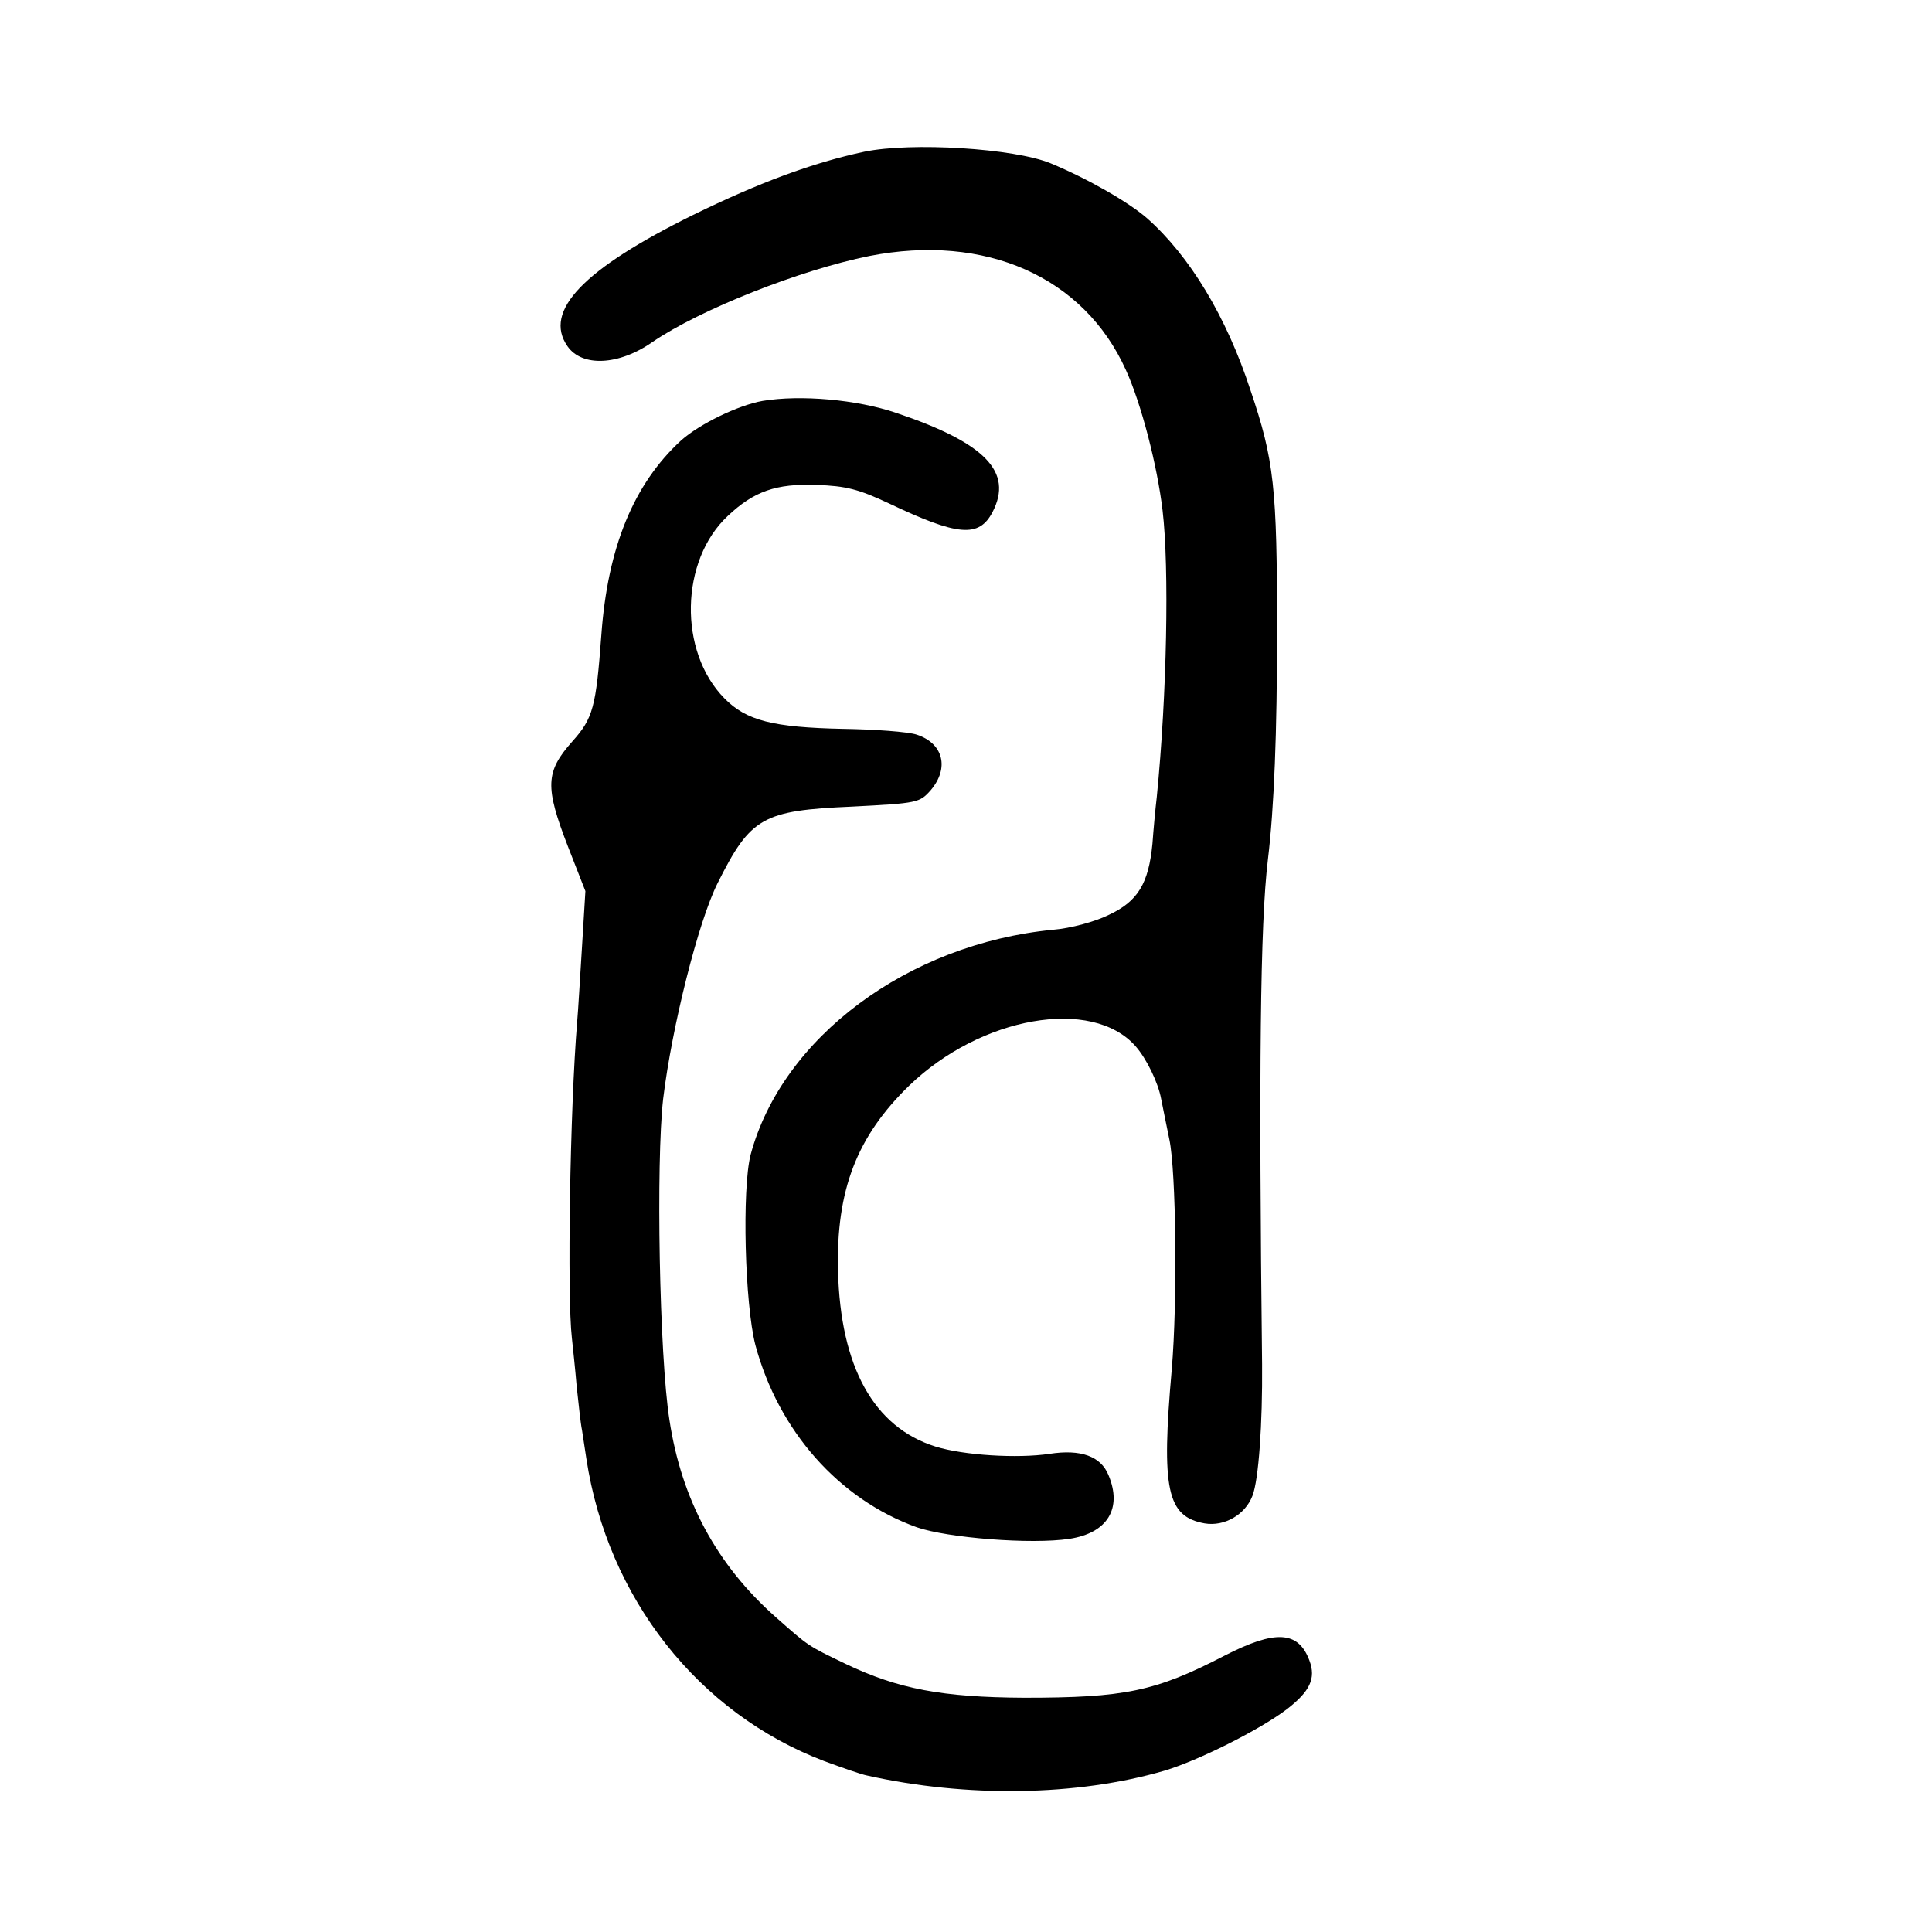
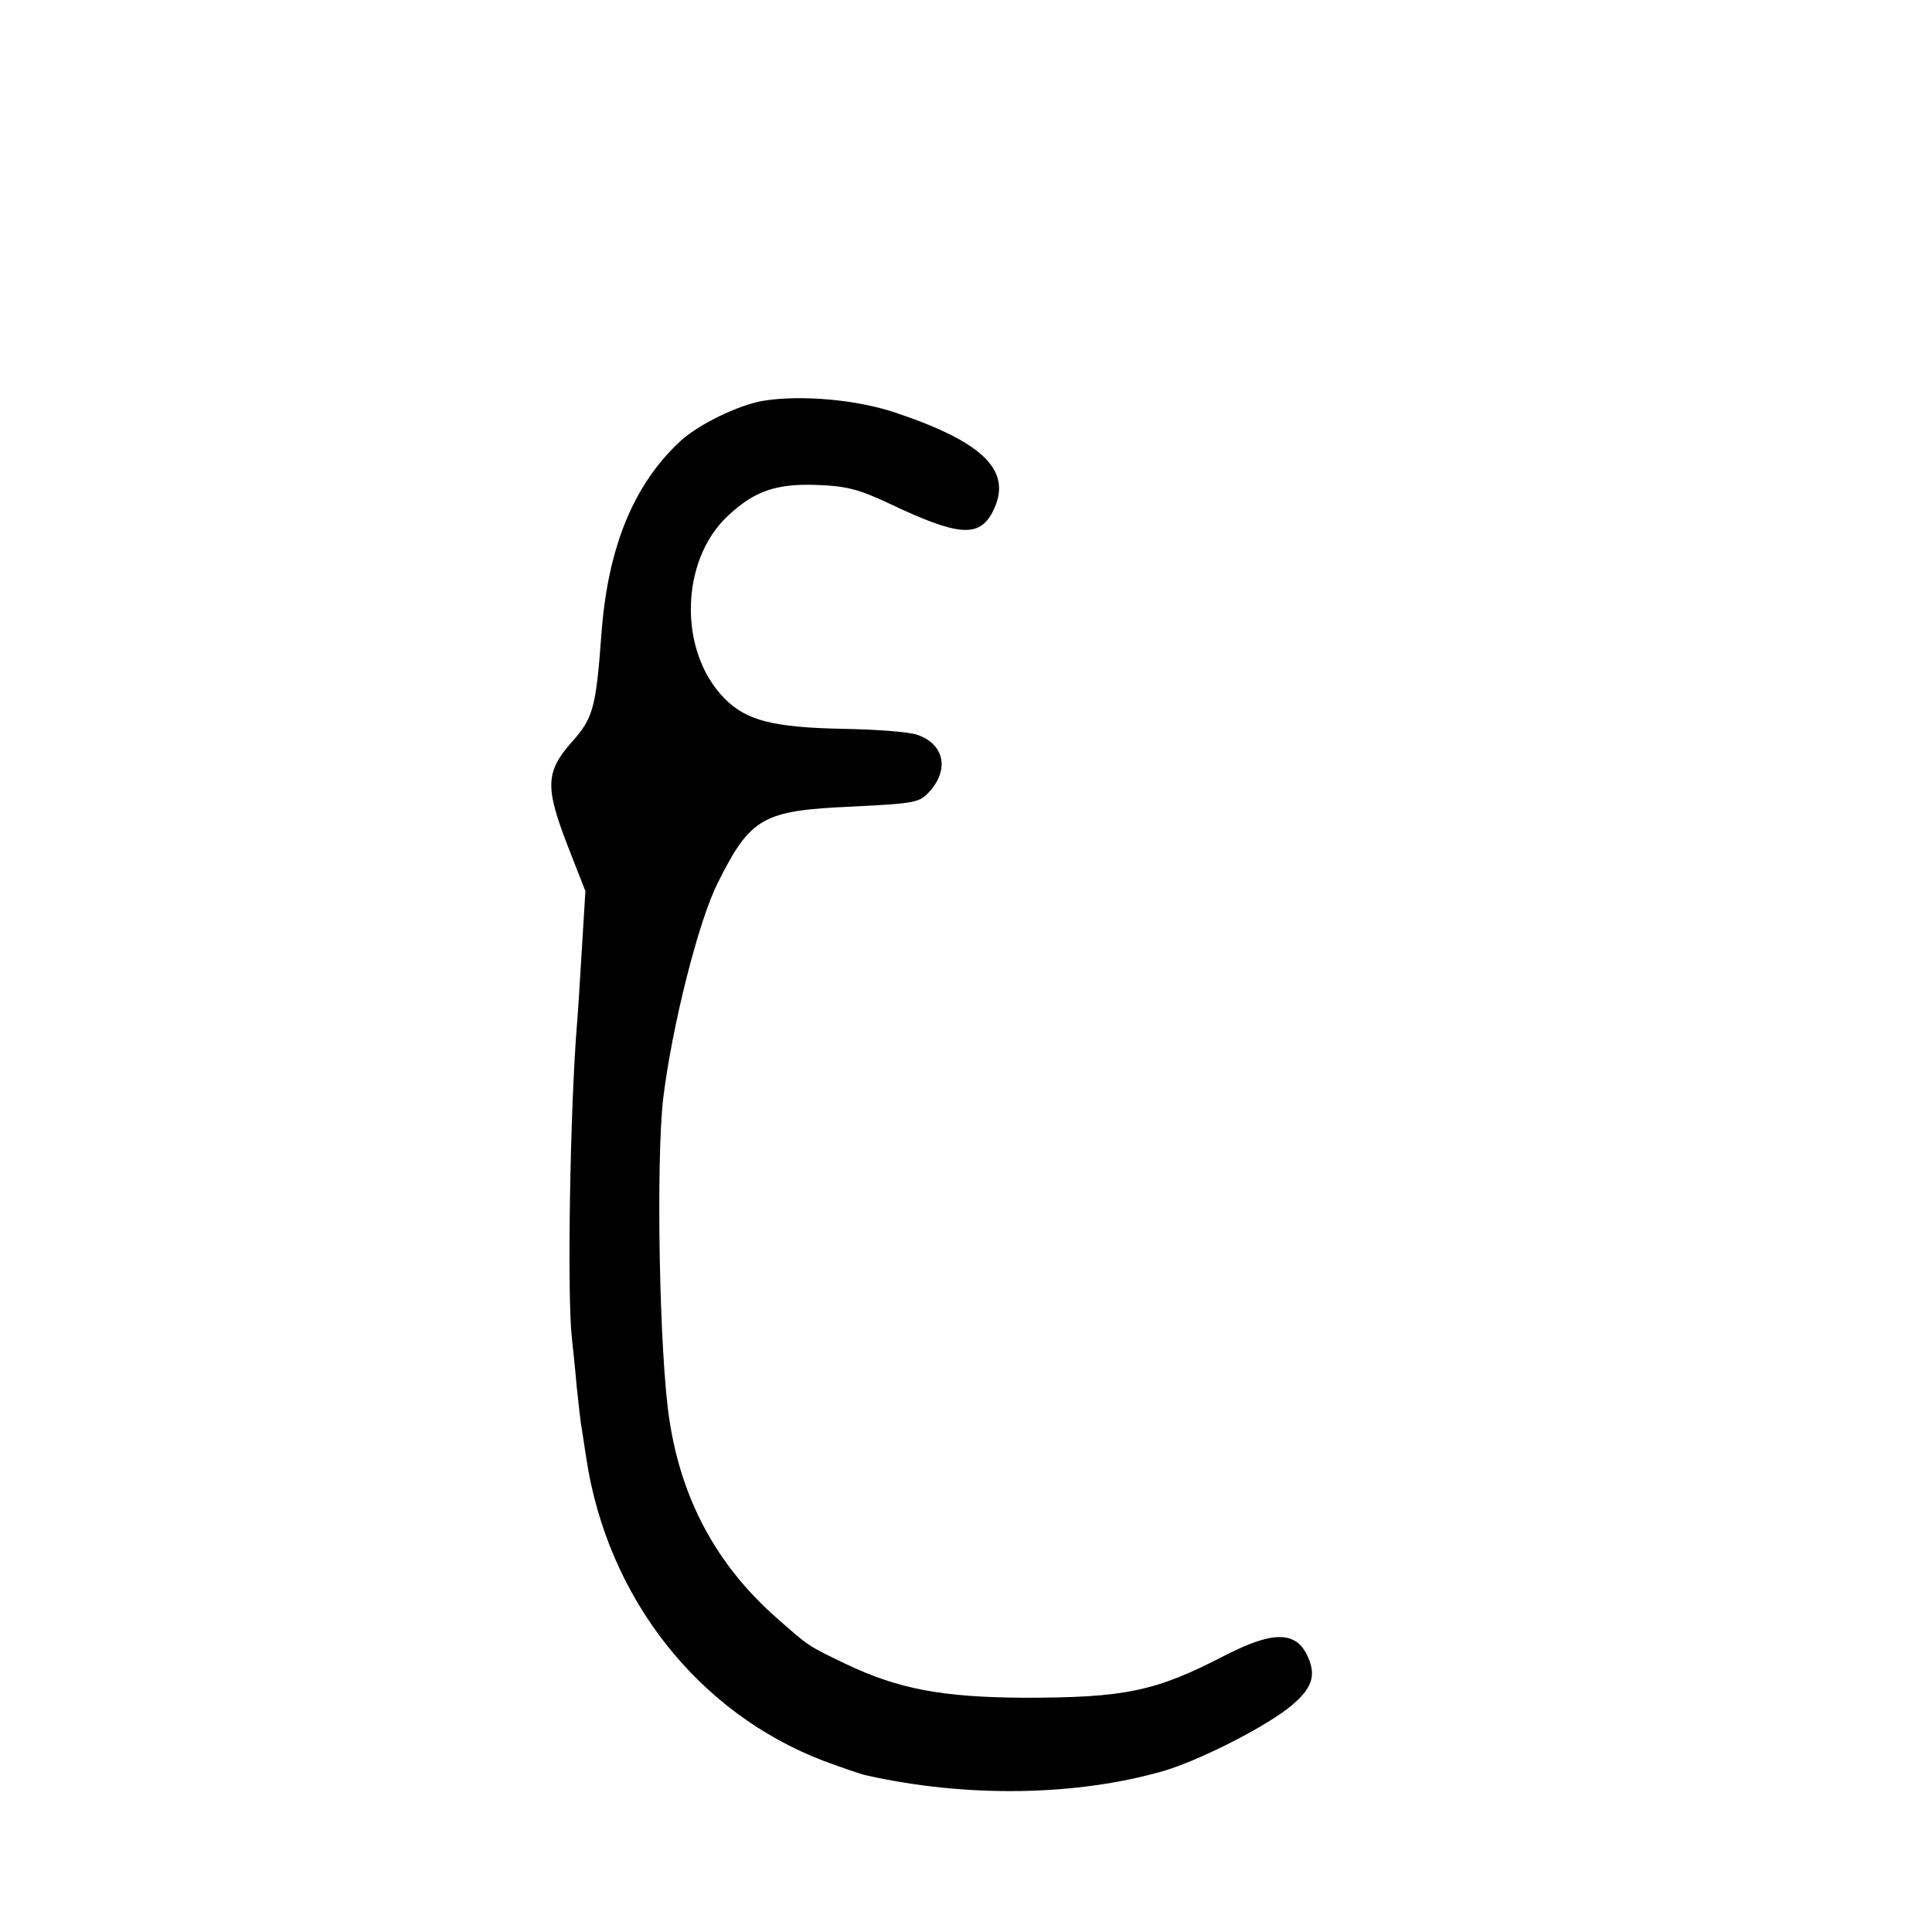
<svg xmlns="http://www.w3.org/2000/svg" version="1.0" width="400pt" height="400pt" viewBox="0 0 400 400" preserveAspectRatio="xMidYMid meet">
  <g transform="translate(0,400) scale(0.1,-0.1)" fill="#000000" stroke="none">
-     <path d="M1790 3686 c-108 -23 -218 -64 -355 -131 -227 -112 -311 -199 -260 -272 30 -43 106 -40 176 9 98 67 305 149 449 178 240 47 444 -43 531 -236 32 -70 65 -198 76 -291 14 -119 9 -381 -12 -593 -3 -25 -7 -69 -9 -97 -8 -82 -30 -119 -90 -147 -28 -14 -79 -28 -116 -31 -300 -29 -561 -223 -626 -466 -18 -71 -12 -309 10 -394 48 -178 173 -319 334 -377 63 -22 237 -36 316 -24 79 12 110 63 81 132 -16 39 -57 54 -122 44 -67 -10 -178 -3 -236 15 -128 40 -197 165 -202 364 -4 167 39 278 147 383 149 144 379 184 469 82 23 -26 47 -76 53 -109 3 -16 11 -54 17 -84 14 -66 17 -335 5 -476 -22 -249 -10 -305 68 -319 41 -7 84 18 99 57 13 33 21 150 20 272 -7 610 -4 913 12 1045 13 108 19 262 19 475 0 296 -6 352 -55 497 -50 153 -126 278 -214 356 -39 34 -123 82 -200 114 -76 31 -287 44 -385 24z" />
    <path d="M1579 3170 c-51 -9 -131 -48 -169 -82 -98 -90 -152 -221 -165 -403 -11 -149 -17 -172 -60 -220 -56 -63 -57 -94 -9 -218 l36 -92 -7 -115 c-4 -63 -8 -133 -10 -155 -15 -181 -21 -569 -11 -655 2 -19 7 -65 10 -101 4 -36 8 -76 11 -90 2 -13 6 -40 9 -59 44 -289 232 -527 492 -626 38 -14 78 -28 89 -30 206 -46 434 -43 616 10 70 21 196 84 253 127 48 37 61 64 47 101 -23 62 -71 64 -176 10 -143 -74 -206 -87 -415 -87 -169 1 -260 18 -369 70 -79 38 -76 36 -145 97 -122 108 -195 243 -220 408 -21 134 -28 534 -13 665 18 149 73 368 113 447 68 136 93 150 278 158 136 7 140 8 163 34 39 46 26 97 -29 115 -18 6 -87 11 -153 12 -144 3 -200 17 -245 63 -96 97 -92 286 7 378 54 51 100 67 183 64 62 -2 88 -9 150 -38 143 -68 187 -72 215 -18 43 83 -15 143 -199 205 -82 28 -199 38 -277 25z" />
  </g>
</svg>